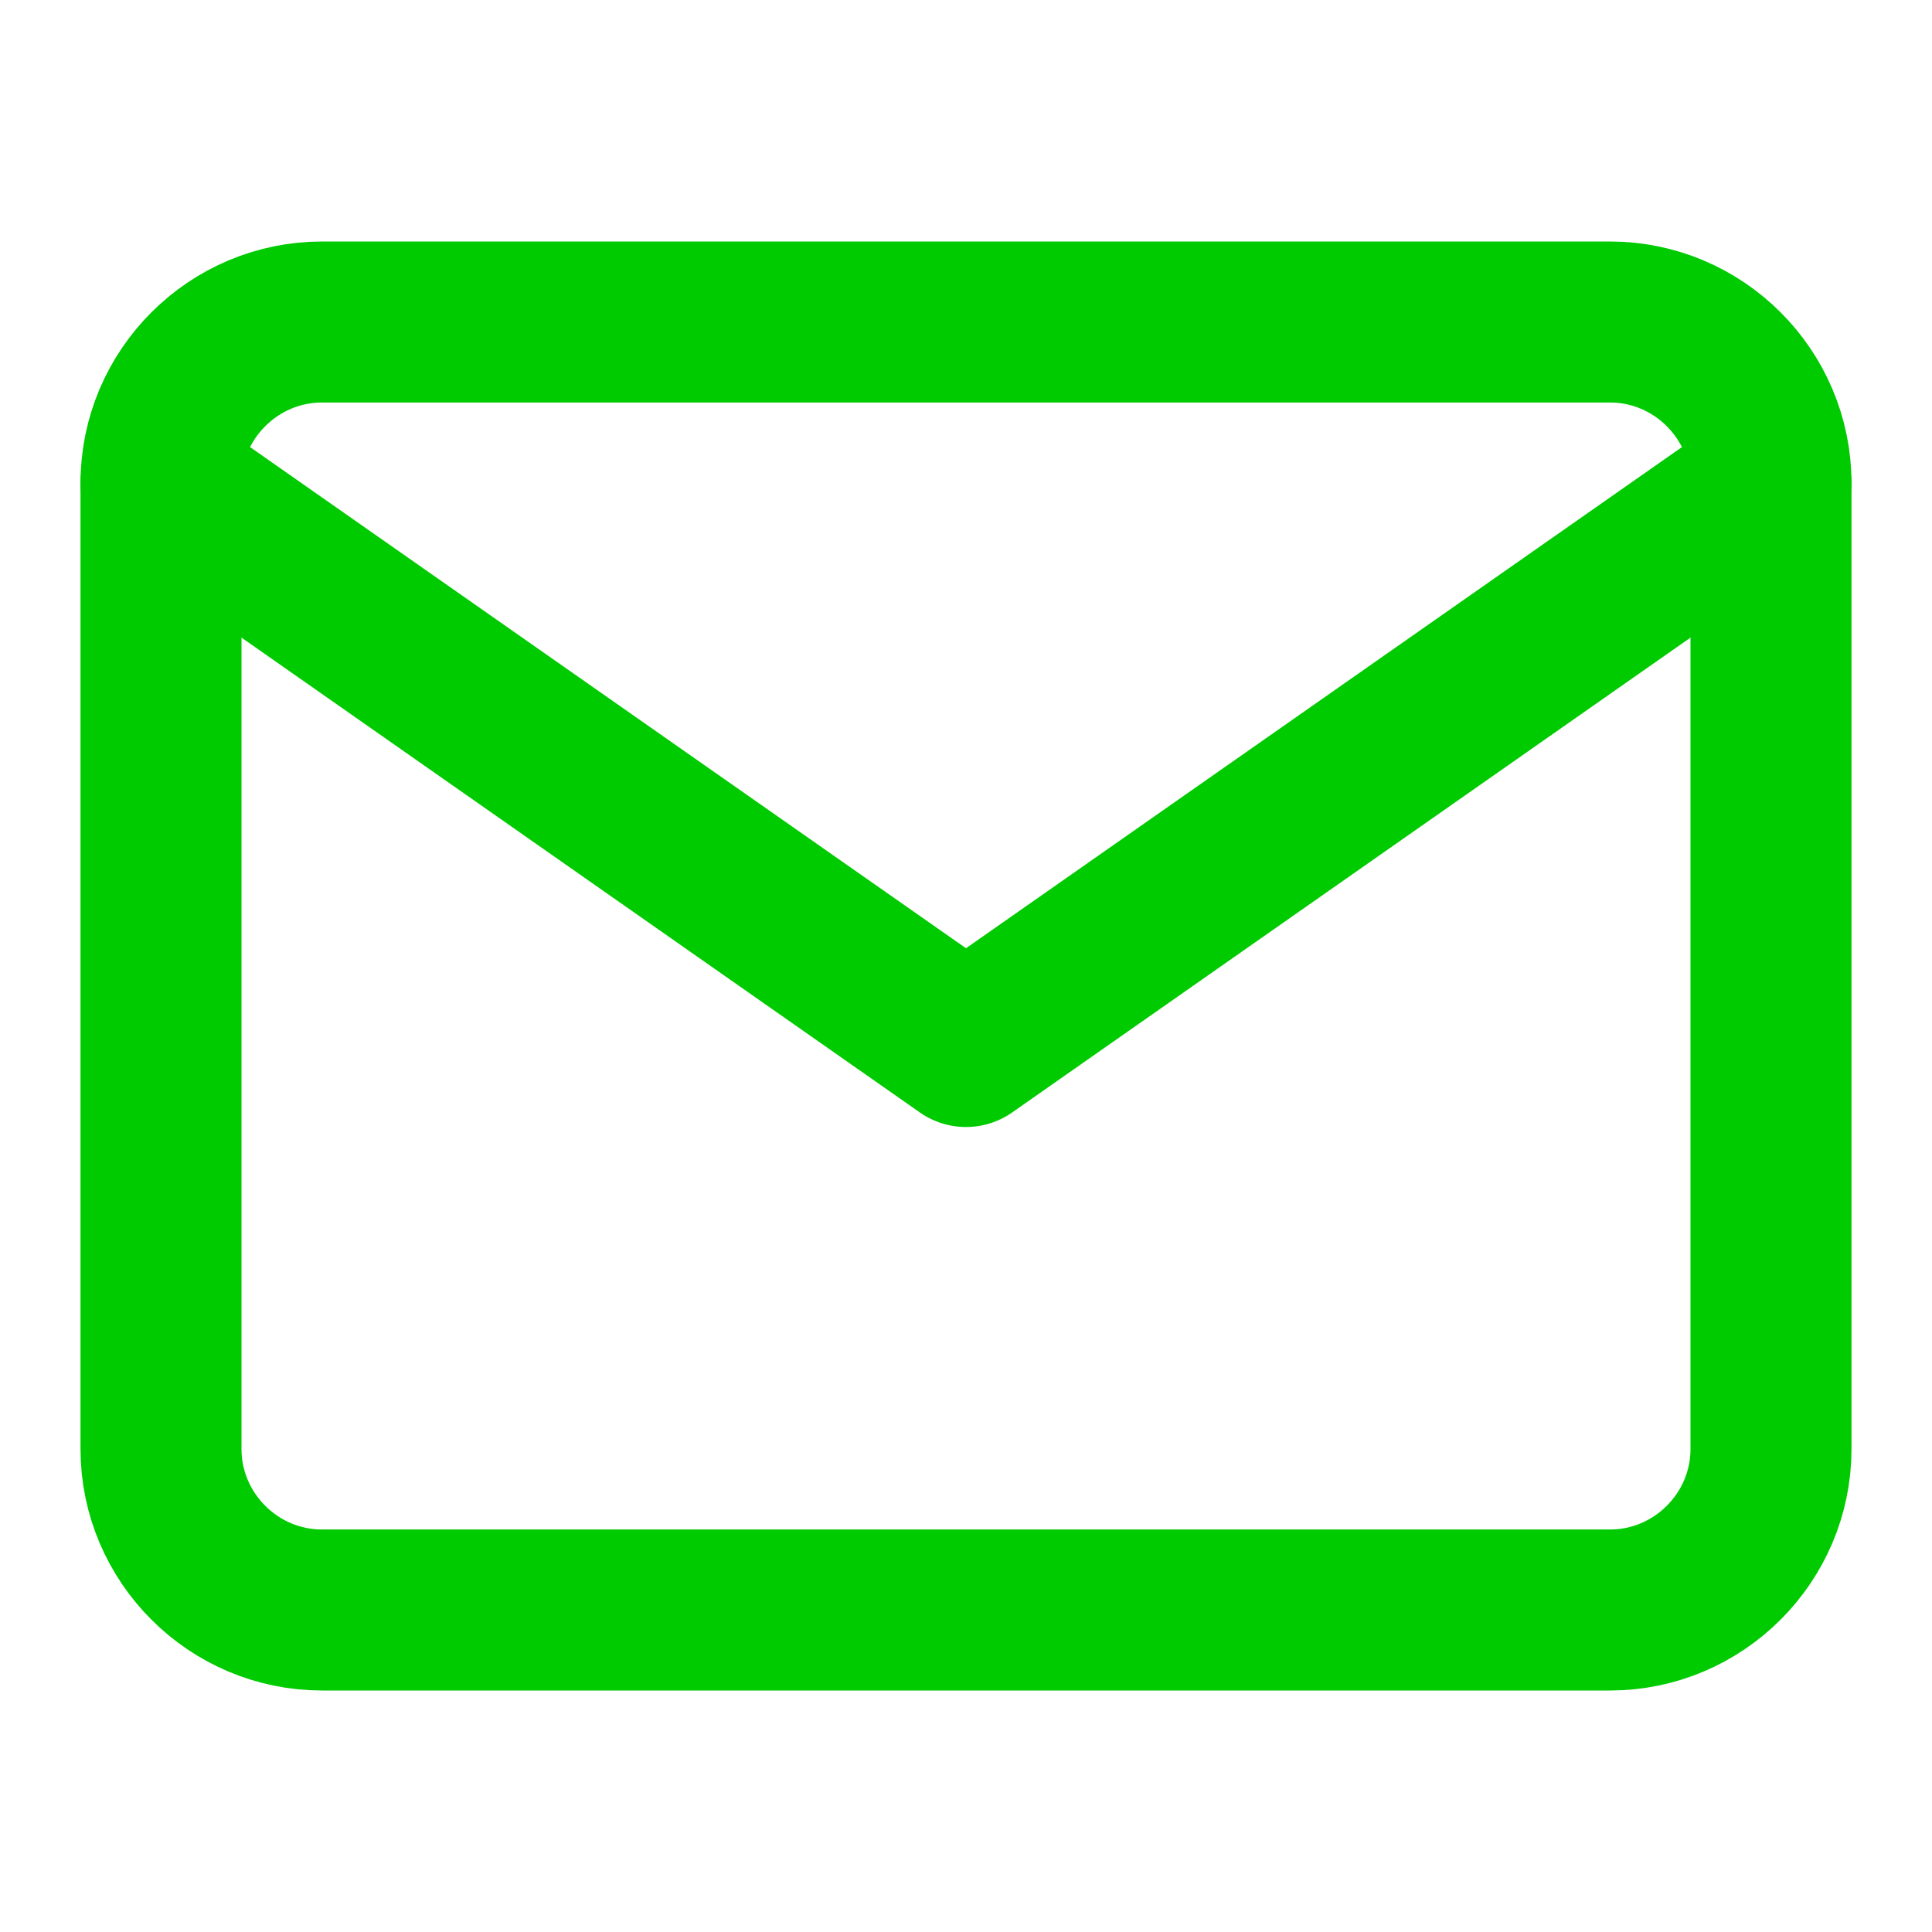
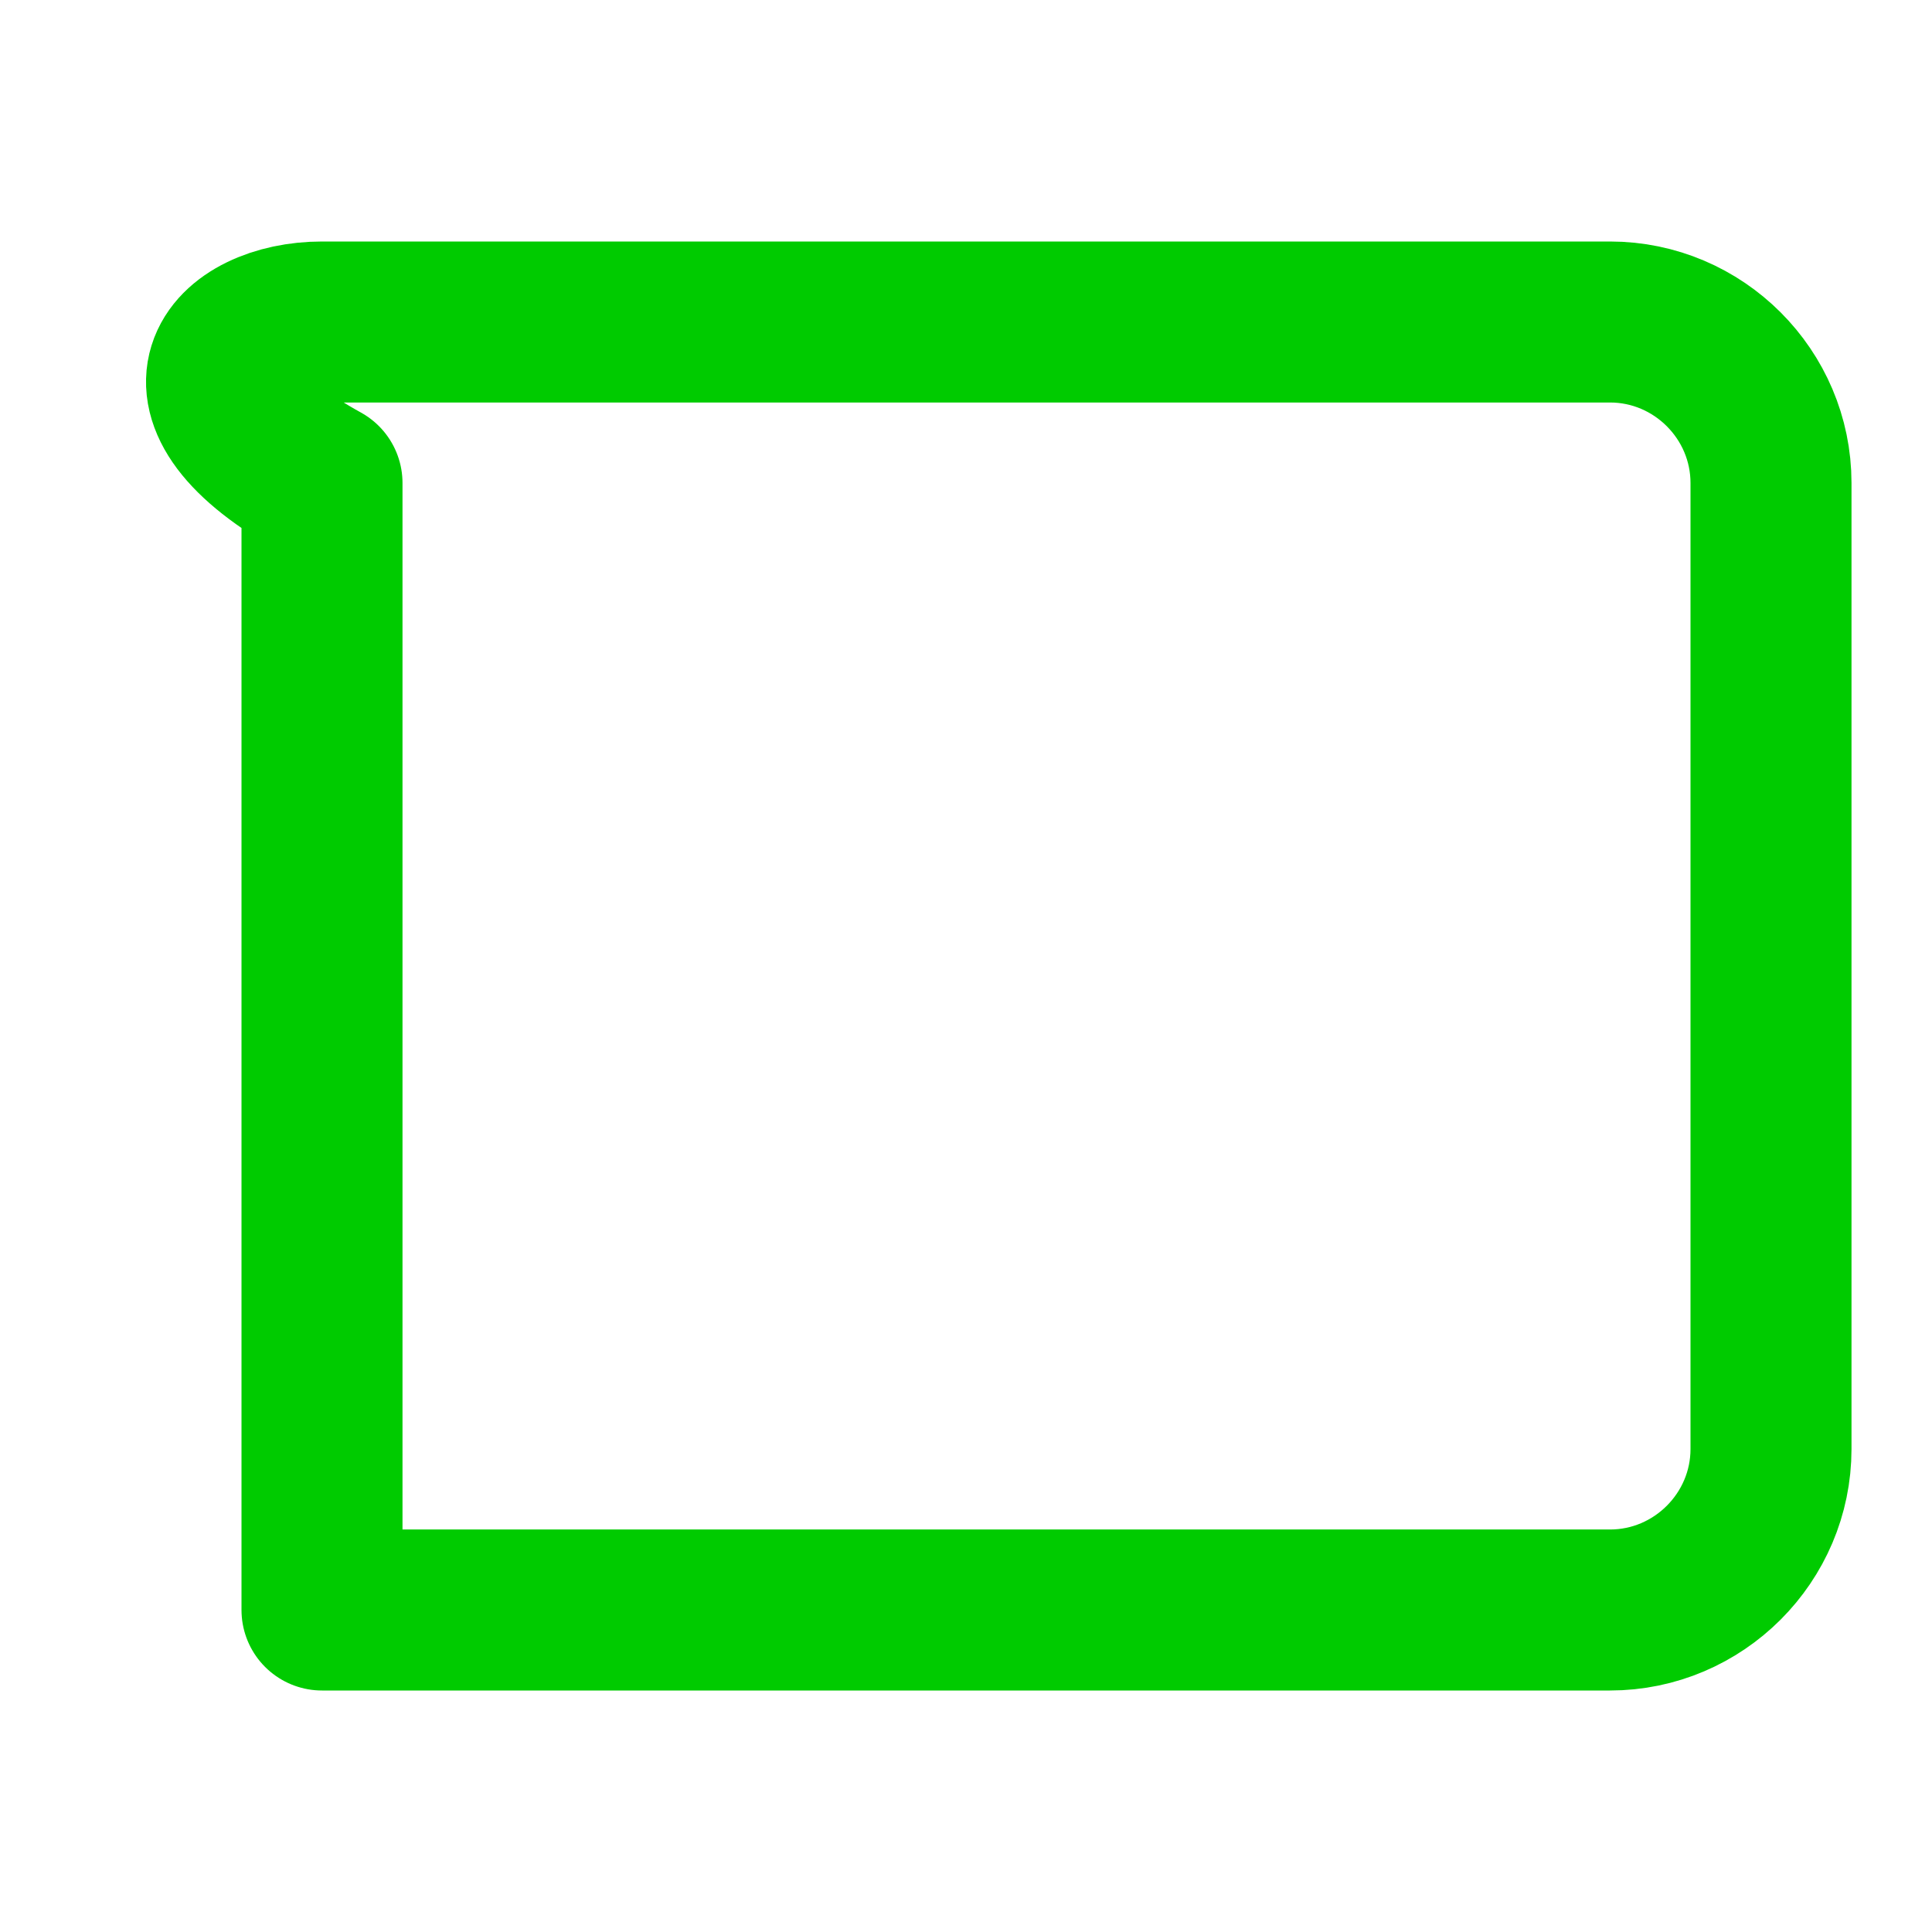
<svg xmlns="http://www.w3.org/2000/svg" width="24" height="24" viewBox="0 0 24 24" fill="none">
-   <path d="M4 4H20C21.1 4 22 4.9 22 6V18C22 19.1 21.1 20 20 20H4C2.9 20 2 19.1 2 18V6C2 4.9 2.9 4 4 4Z" stroke="#00CB00" stroke-width="2" stroke-linecap="round" stroke-linejoin="round" />
-   <path d="M22 6L12 13L2 6" stroke="#00CB00" stroke-width="2" stroke-linecap="round" stroke-linejoin="round" />
+   <path d="M4 4H20C21.1 4 22 4.9 22 6V18C22 19.1 21.1 20 20 20H4V6C2 4.9 2.9 4 4 4Z" stroke="#00CB00" stroke-width="2" stroke-linecap="round" stroke-linejoin="round" />
</svg>